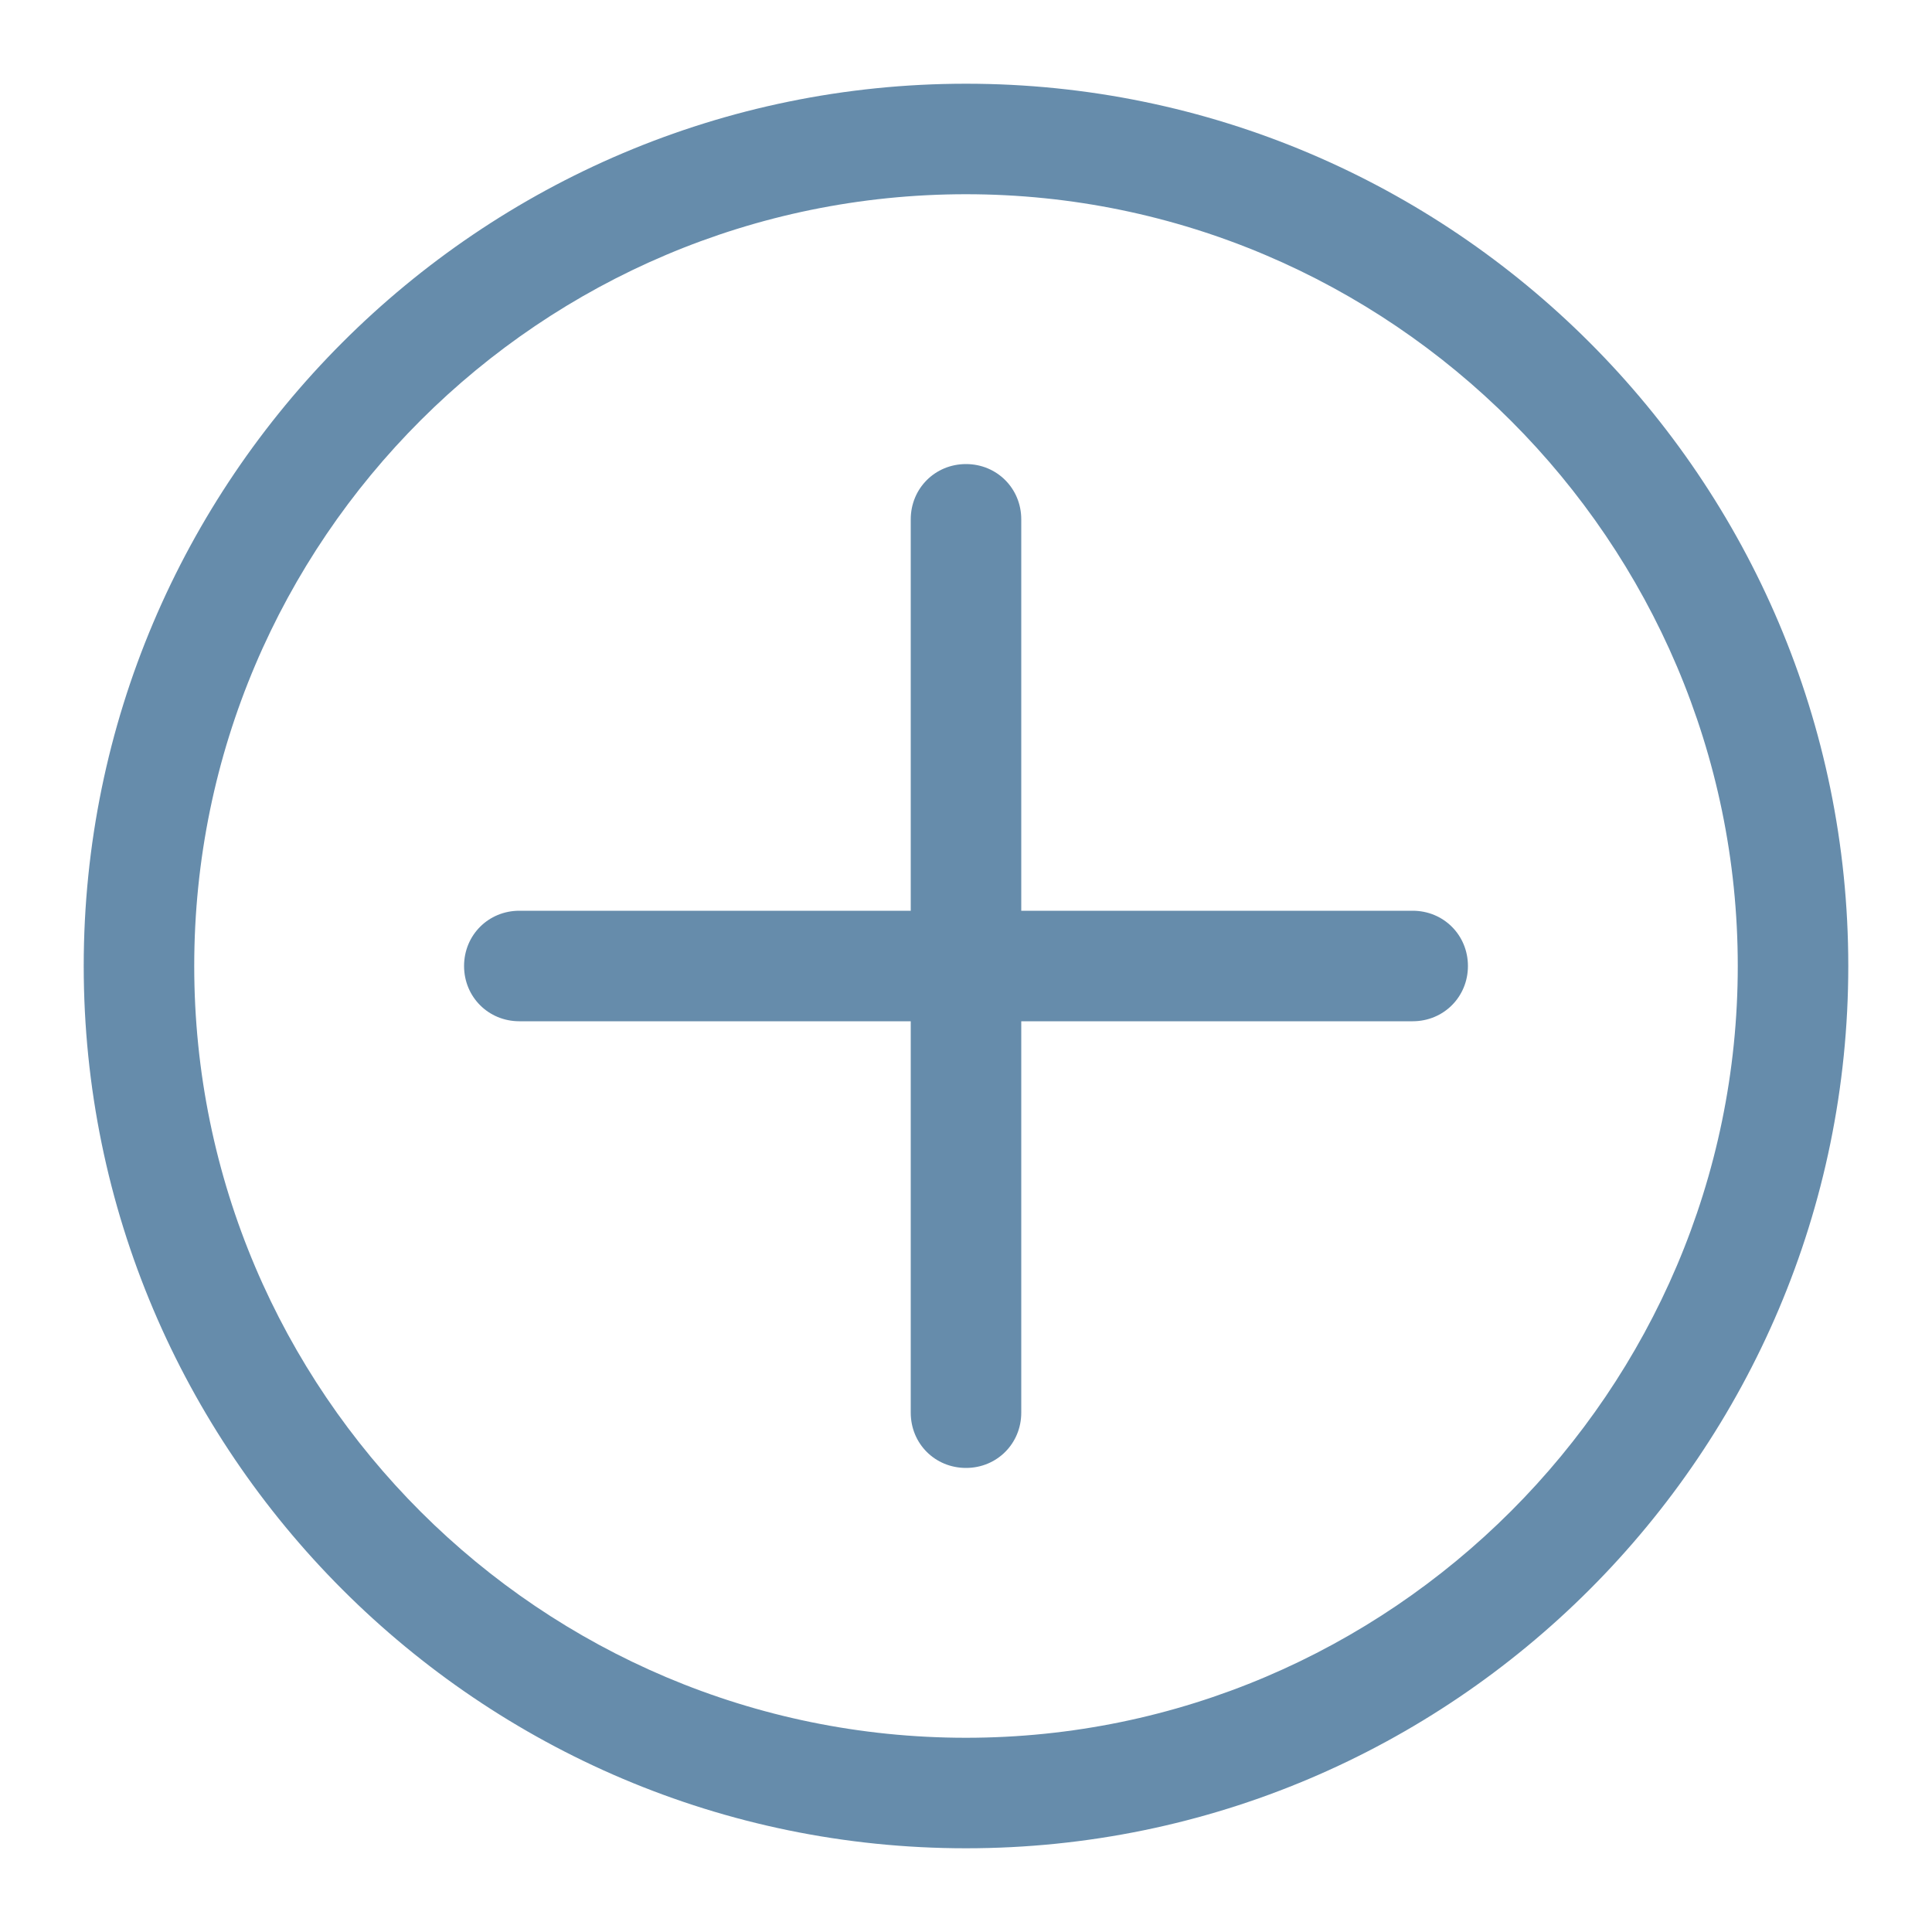
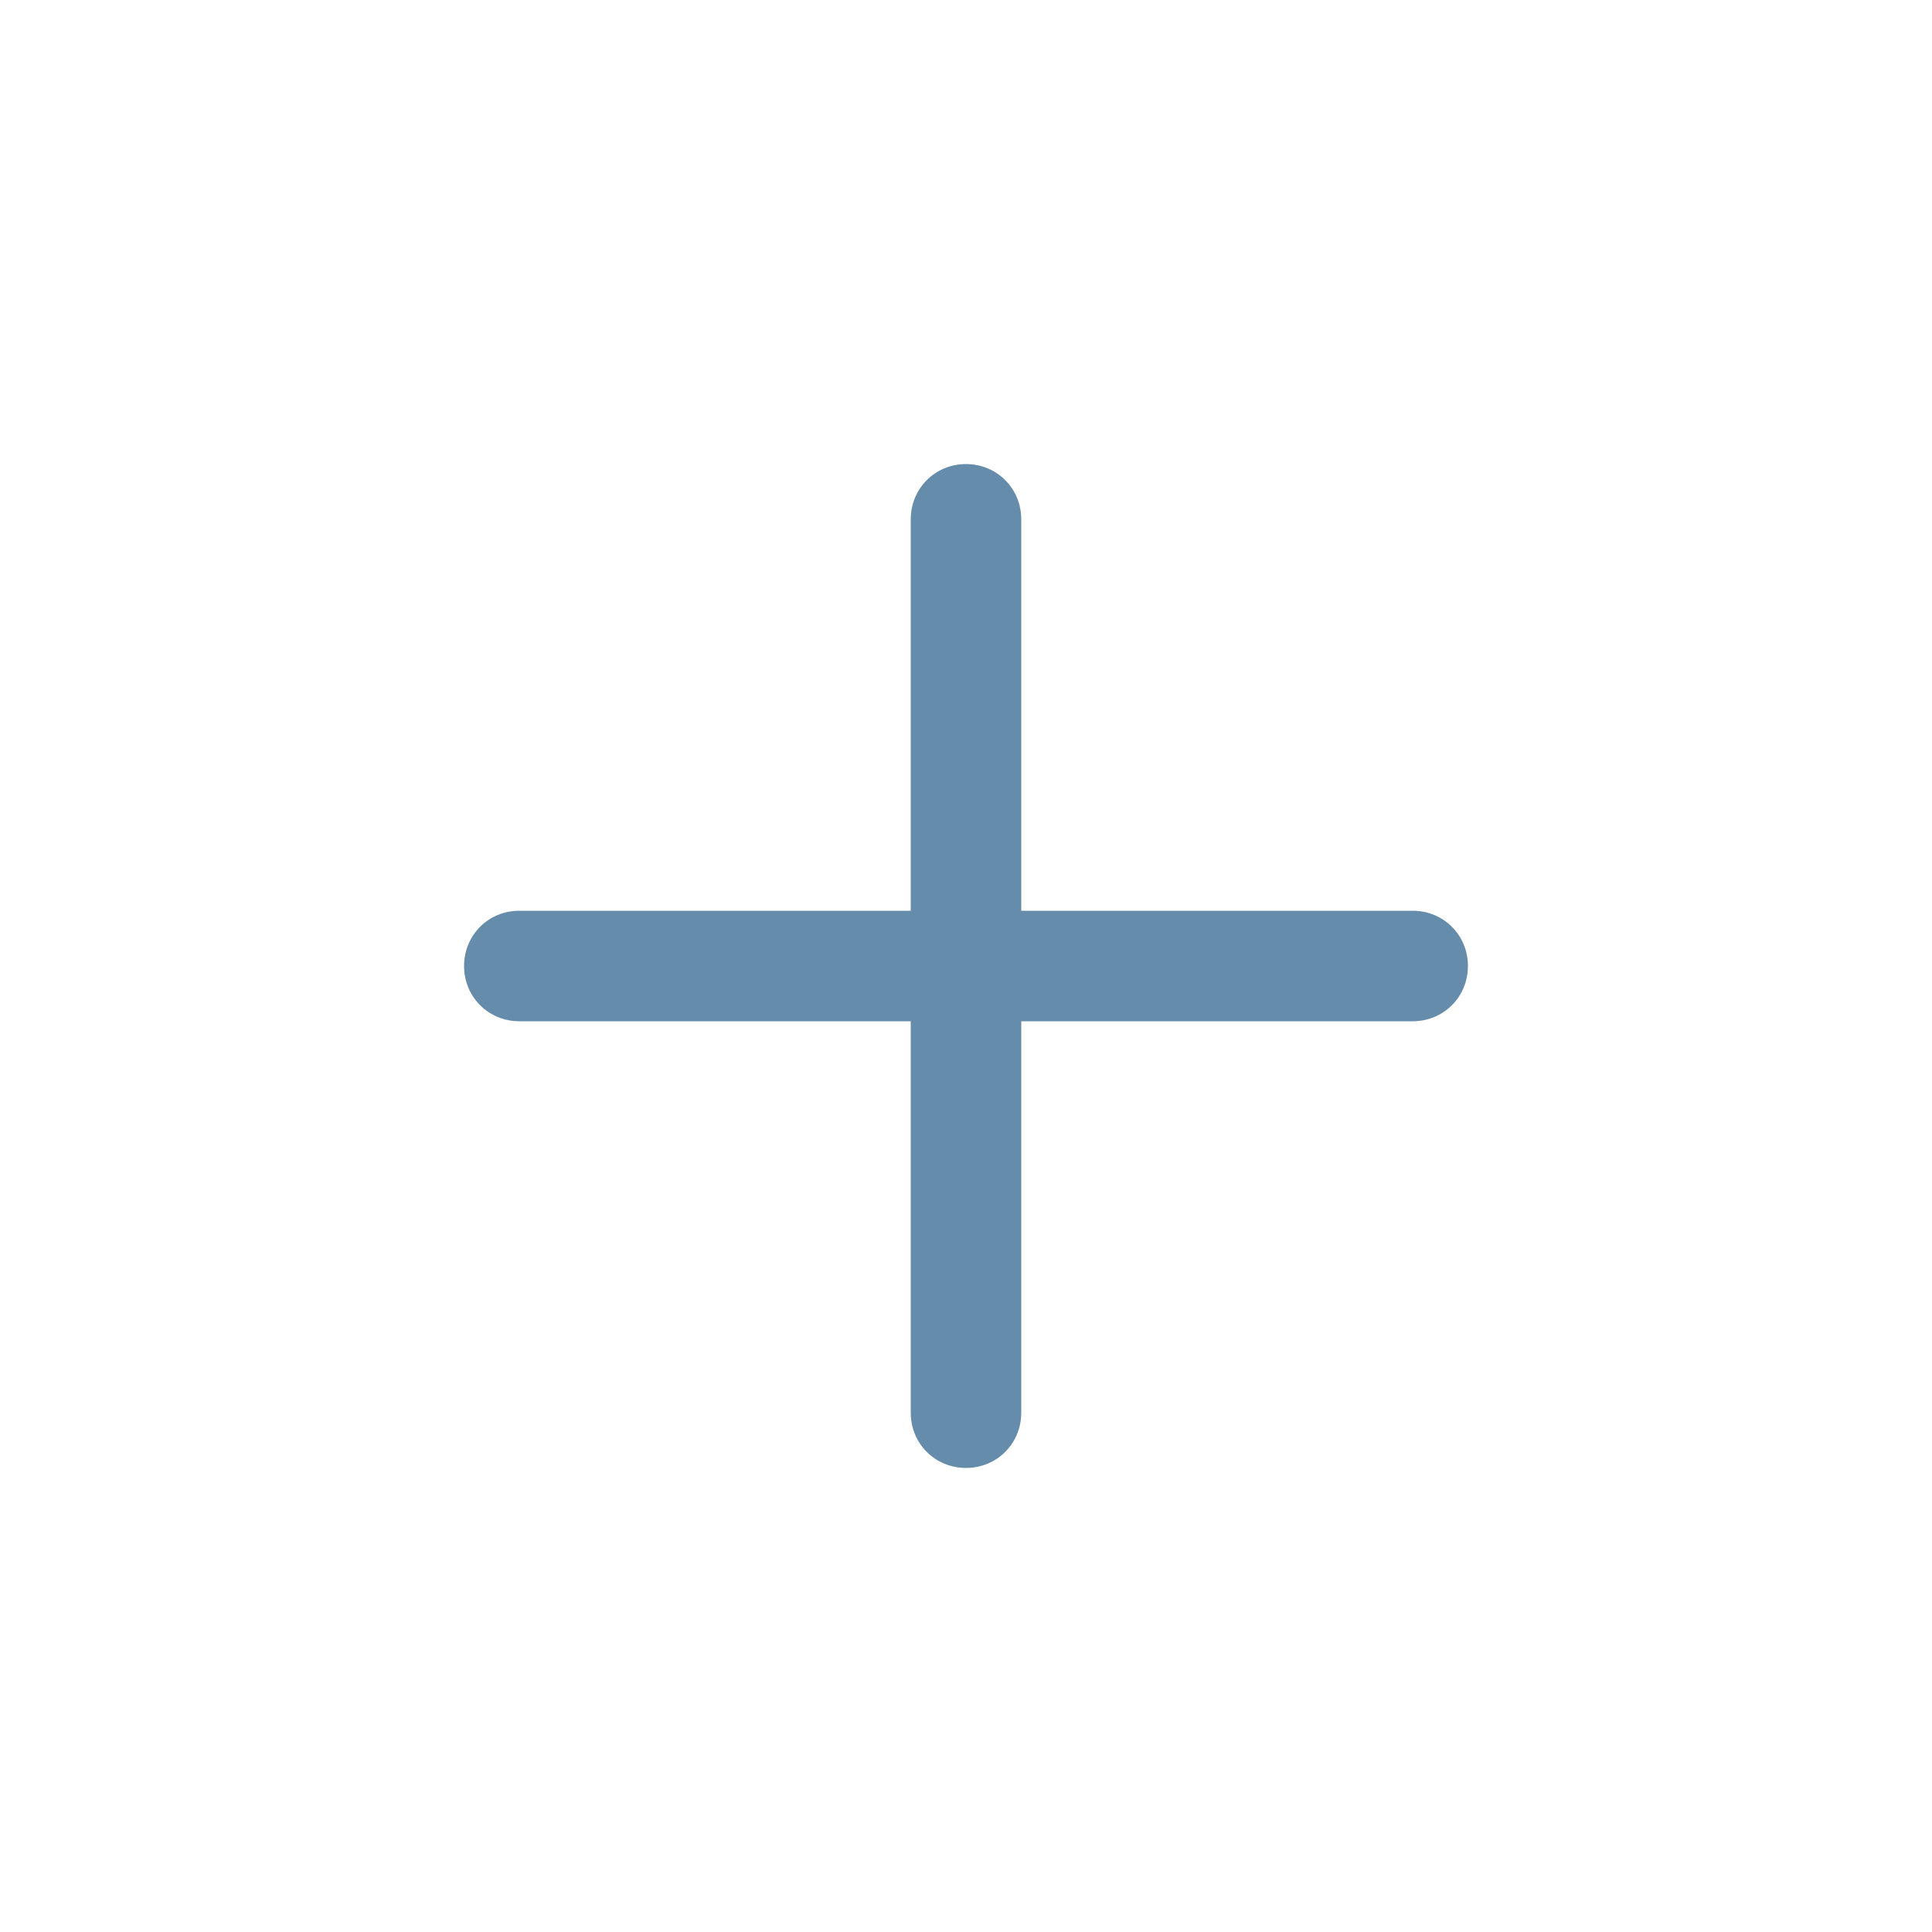
<svg xmlns="http://www.w3.org/2000/svg" id="uuid-7ff49211-2ed5-44af-98ab-7162840e2d5c" width="150" height="150" viewBox="0 0 150 150">
  <defs>
    <style>.uuid-3646c5ae-02f2-4c0b-b0e2-d31705770bbf{fill:#668cab;}</style>
  </defs>
-   <path class="uuid-3646c5ae-02f2-4c0b-b0e2-d31705770bbf" d="M75,6.5C37.23,6.5,6.5,37.23,6.5,75s30.73,68.5,68.5,68.5,68.5-30.73,68.5-68.5S112.77,6.5,75,6.5ZM75,134.92c-32.96,0-59.92-26.78-59.92-59.92S42.04,15.08,75,15.08s59.92,26.96,59.92,59.92-26.96,59.92-59.92,59.92Z" />
  <path class="uuid-3646c5ae-02f2-4c0b-b0e2-d31705770bbf" d="M109.68,70.71h-30.39v-30.39c0-2.4-1.89-4.29-4.29-4.29s-4.29,1.89-4.29,4.29v30.39h-30.39c-2.4,0-4.29,1.89-4.29,4.29s1.89,4.29,4.29,4.29h30.39v30.39c0,2.41,1.89,4.29,4.29,4.29s4.29-1.89,4.29-4.29v-30.39h30.39c2.4,0,4.29-1.89,4.29-4.29s-1.89-4.29-4.29-4.29Z" />
</svg>